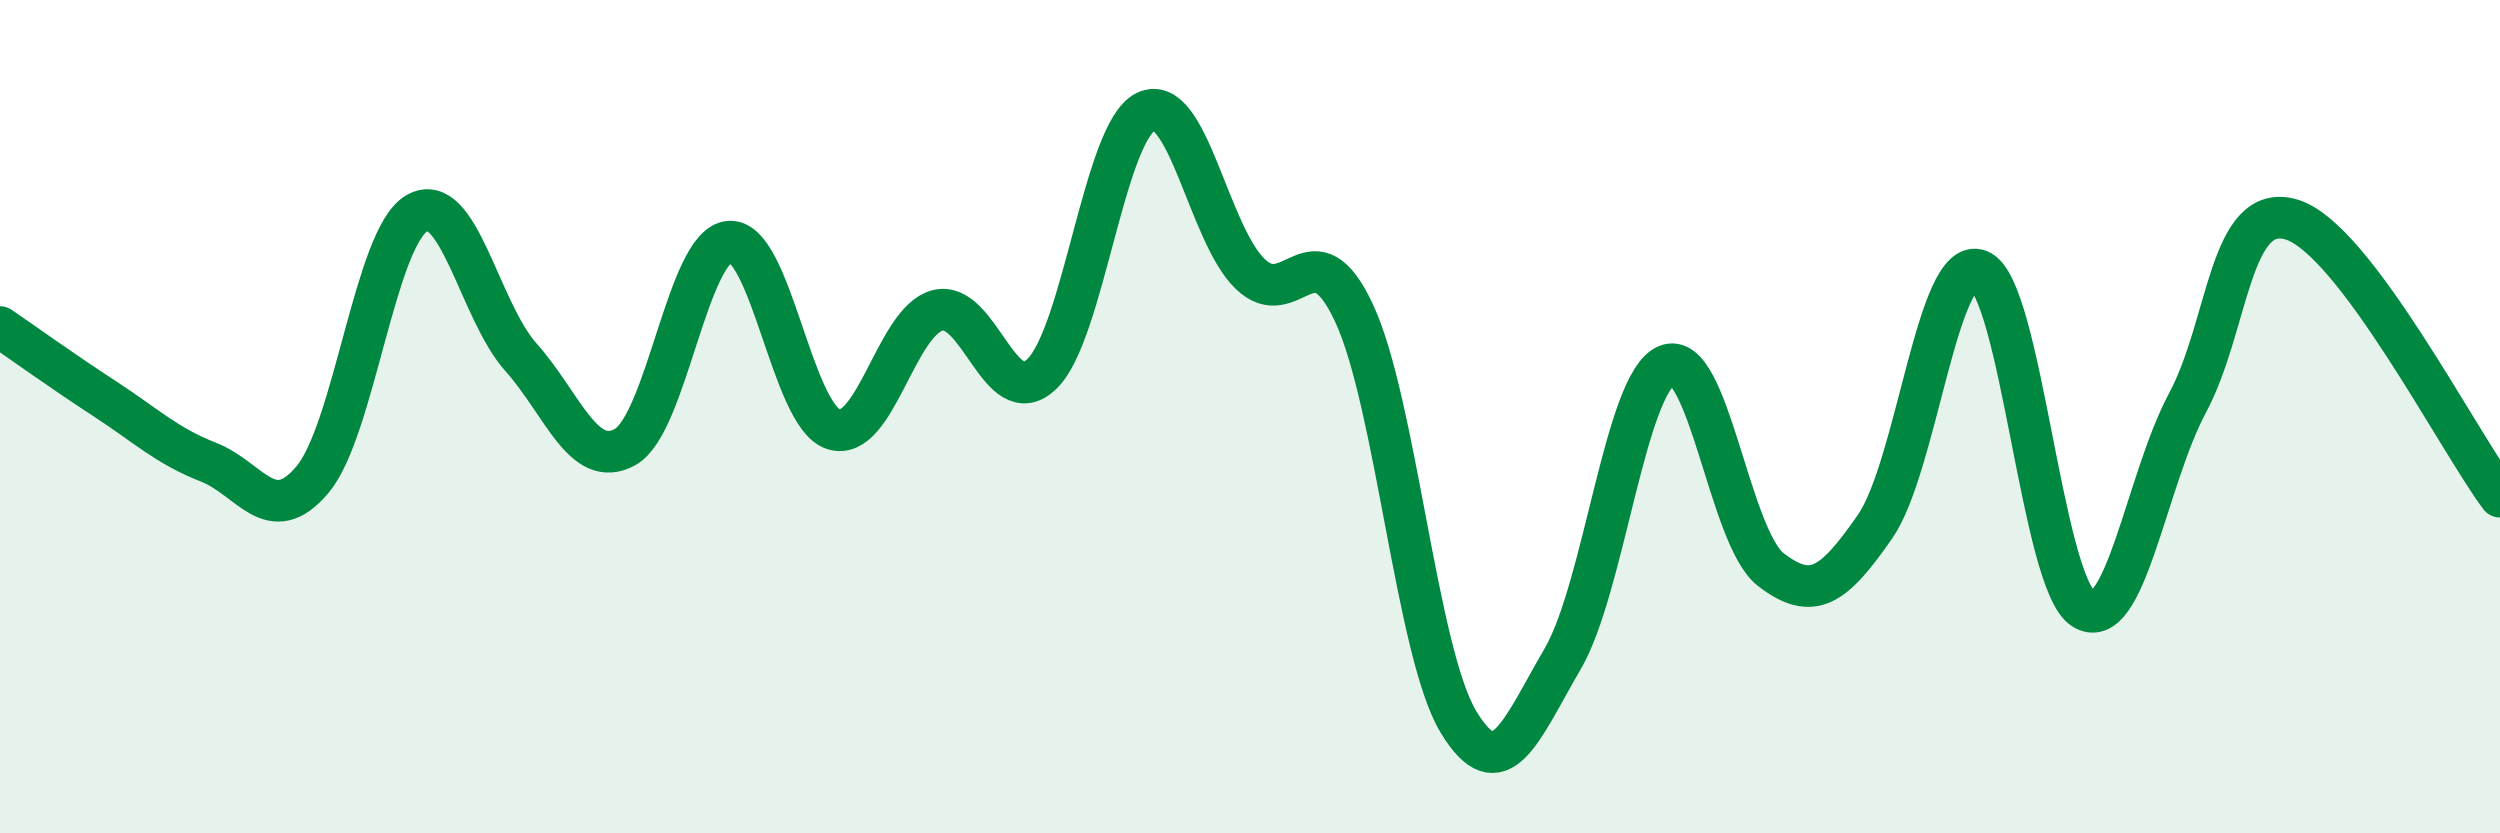
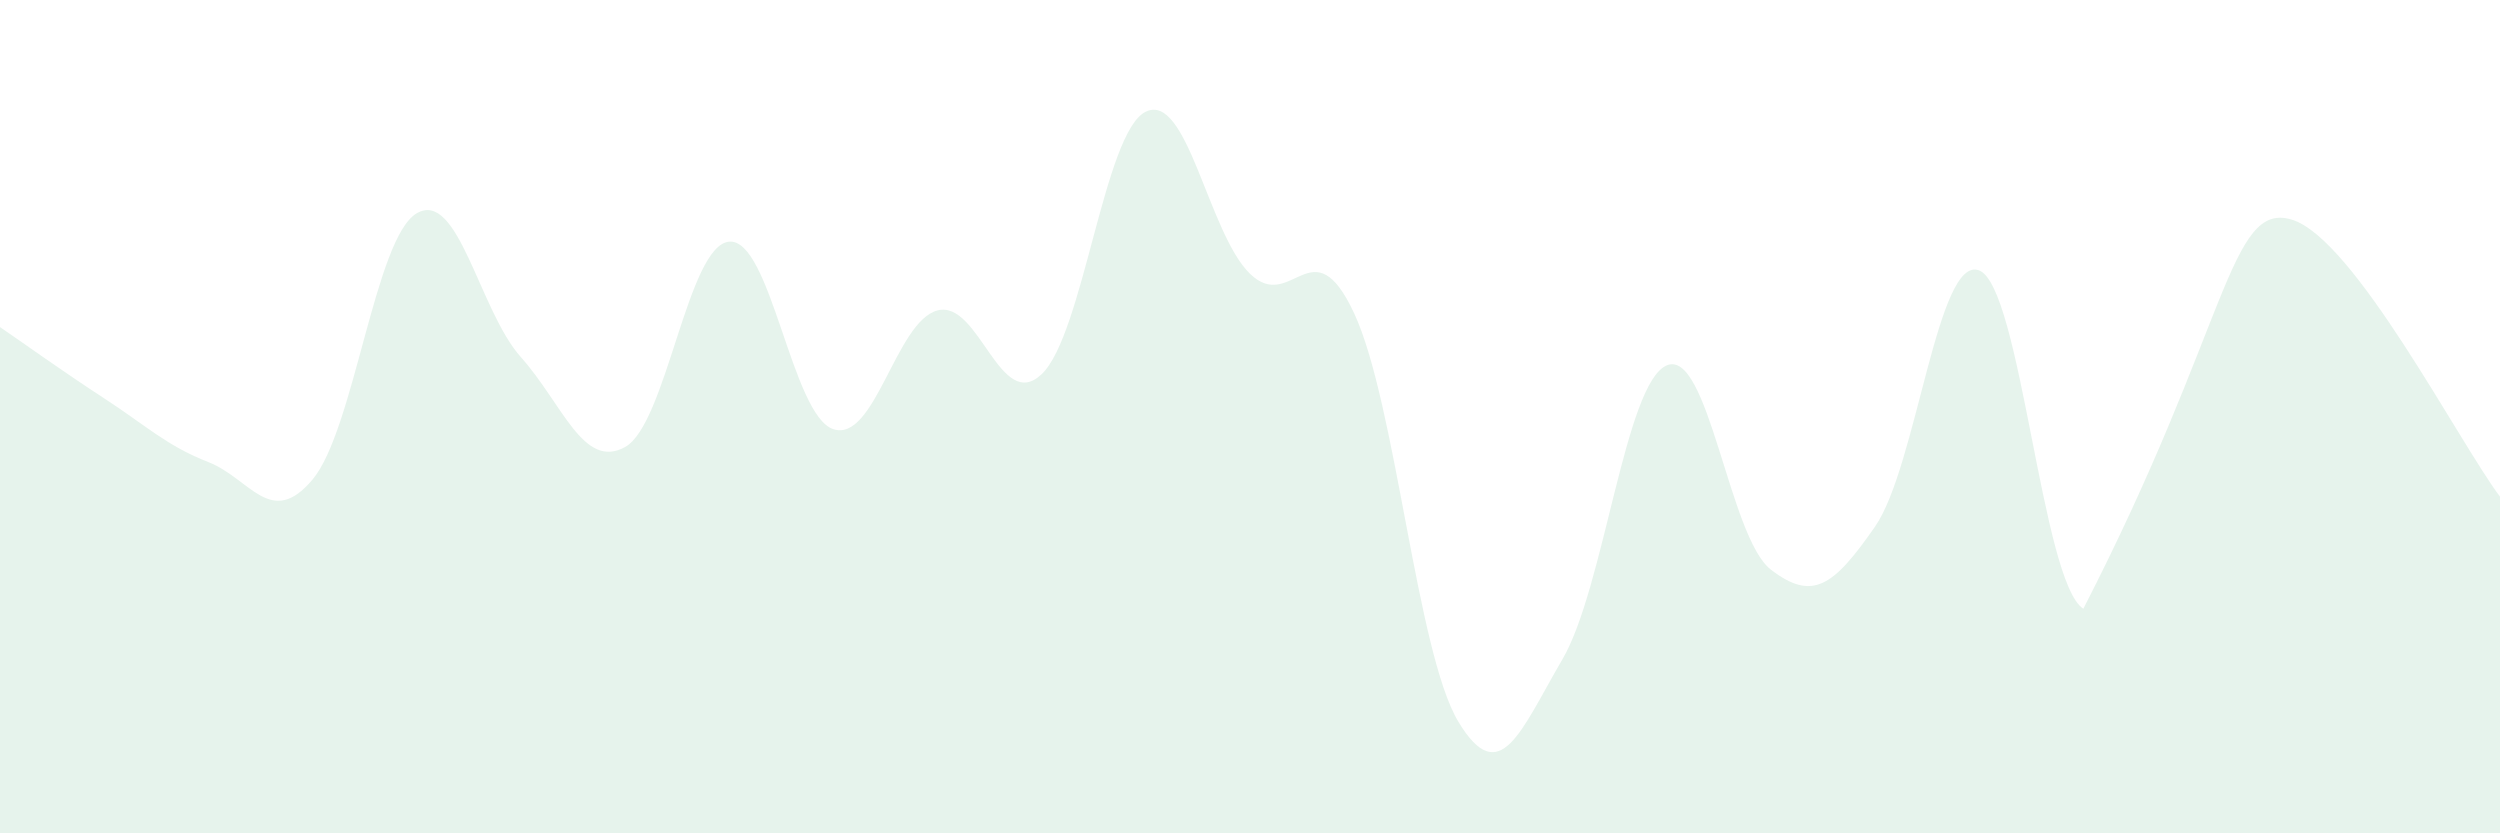
<svg xmlns="http://www.w3.org/2000/svg" width="60" height="20" viewBox="0 0 60 20">
-   <path d="M 0,7.85 C 0.5,8.19 1.5,8.91 2.5,9.56 C 3.5,10.21 4,10.7 5,11.09 C 6,11.48 6.5,12.7 7.5,11.51 C 8.5,10.32 9,5.71 10,5.12 C 11,4.53 11.5,7.45 12.5,8.57 C 13.5,9.69 14,11.28 15,10.73 C 16,10.18 16.5,5.89 17.5,5.8 C 18.5,5.71 19,9.97 20,10.3 C 21,10.63 21.5,7.71 22.5,7.45 C 23.5,7.19 24,9.93 25,8.98 C 26,8.03 26.5,3.16 27.5,2.68 C 28.5,2.2 29,5.6 30,6.57 C 31,7.54 31.5,5.37 32.5,7.52 C 33.5,9.67 34,15.66 35,17.32 C 36,18.98 36.5,17.53 37.5,15.82 C 38.5,14.11 39,9.2 40,8.77 C 41,8.34 41.5,12.9 42.5,13.67 C 43.5,14.44 44,14.08 45,12.64 C 46,11.2 46.5,6.1 47.5,6.49 C 48.5,6.88 49,13.97 50,14.61 C 51,15.25 51.5,11.54 52.5,9.67 C 53.5,7.8 53.5,4.82 55,5.27 C 56.5,5.72 59,10.59 60,11.92L60 20L0 20Z" fill="#008740" opacity="0.1" stroke-linecap="round" stroke-linejoin="round" />
-   <path d="M 0,7.85 C 0.5,8.19 1.5,8.91 2.5,9.56 C 3.5,10.21 4,10.7 5,11.09 C 6,11.48 6.5,12.7 7.5,11.51 C 8.5,10.32 9,5.71 10,5.12 C 11,4.53 11.5,7.45 12.5,8.57 C 13.5,9.69 14,11.28 15,10.73 C 16,10.18 16.5,5.89 17.5,5.8 C 18.5,5.71 19,9.97 20,10.3 C 21,10.63 21.5,7.71 22.5,7.45 C 23.5,7.19 24,9.93 25,8.98 C 26,8.03 26.5,3.16 27.5,2.68 C 28.5,2.2 29,5.6 30,6.57 C 31,7.54 31.5,5.37 32.5,7.52 C 33.5,9.67 34,15.66 35,17.32 C 36,18.98 36.5,17.53 37.5,15.82 C 38.5,14.11 39,9.2 40,8.77 C 41,8.34 41.5,12.9 42.5,13.67 C 43.5,14.44 44,14.08 45,12.64 C 46,11.2 46.5,6.1 47.5,6.49 C 48.5,6.88 49,13.97 50,14.61 C 51,15.25 51.5,11.54 52.5,9.67 C 53.5,7.8 53.5,4.82 55,5.27 C 56.5,5.72 59,10.59 60,11.92" stroke="#008740" stroke-width="1" fill="none" stroke-linecap="round" stroke-linejoin="round" />
+   <path d="M 0,7.85 C 0.5,8.19 1.5,8.91 2.5,9.56 C 3.5,10.21 4,10.7 5,11.09 C 6,11.48 6.5,12.7 7.5,11.51 C 8.5,10.32 9,5.71 10,5.12 C 11,4.53 11.5,7.45 12.5,8.57 C 13.5,9.69 14,11.28 15,10.73 C 16,10.18 16.5,5.89 17.5,5.8 C 18.5,5.71 19,9.97 20,10.3 C 21,10.63 21.5,7.71 22.5,7.45 C 23.5,7.19 24,9.93 25,8.98 C 26,8.03 26.5,3.16 27.5,2.68 C 28.5,2.2 29,5.6 30,6.57 C 31,7.54 31.5,5.37 32.5,7.52 C 33.5,9.67 34,15.66 35,17.32 C 36,18.98 36.5,17.53 37.5,15.82 C 38.5,14.11 39,9.2 40,8.77 C 41,8.34 41.5,12.9 42.5,13.67 C 43.5,14.44 44,14.08 45,12.64 C 46,11.2 46.5,6.1 47.5,6.49 C 48.5,6.88 49,13.97 50,14.61 C 53.5,7.8 53.5,4.82 55,5.27 C 56.5,5.72 59,10.59 60,11.92L60 20L0 20Z" fill="#008740" opacity="0.1" stroke-linecap="round" stroke-linejoin="round" />
</svg>